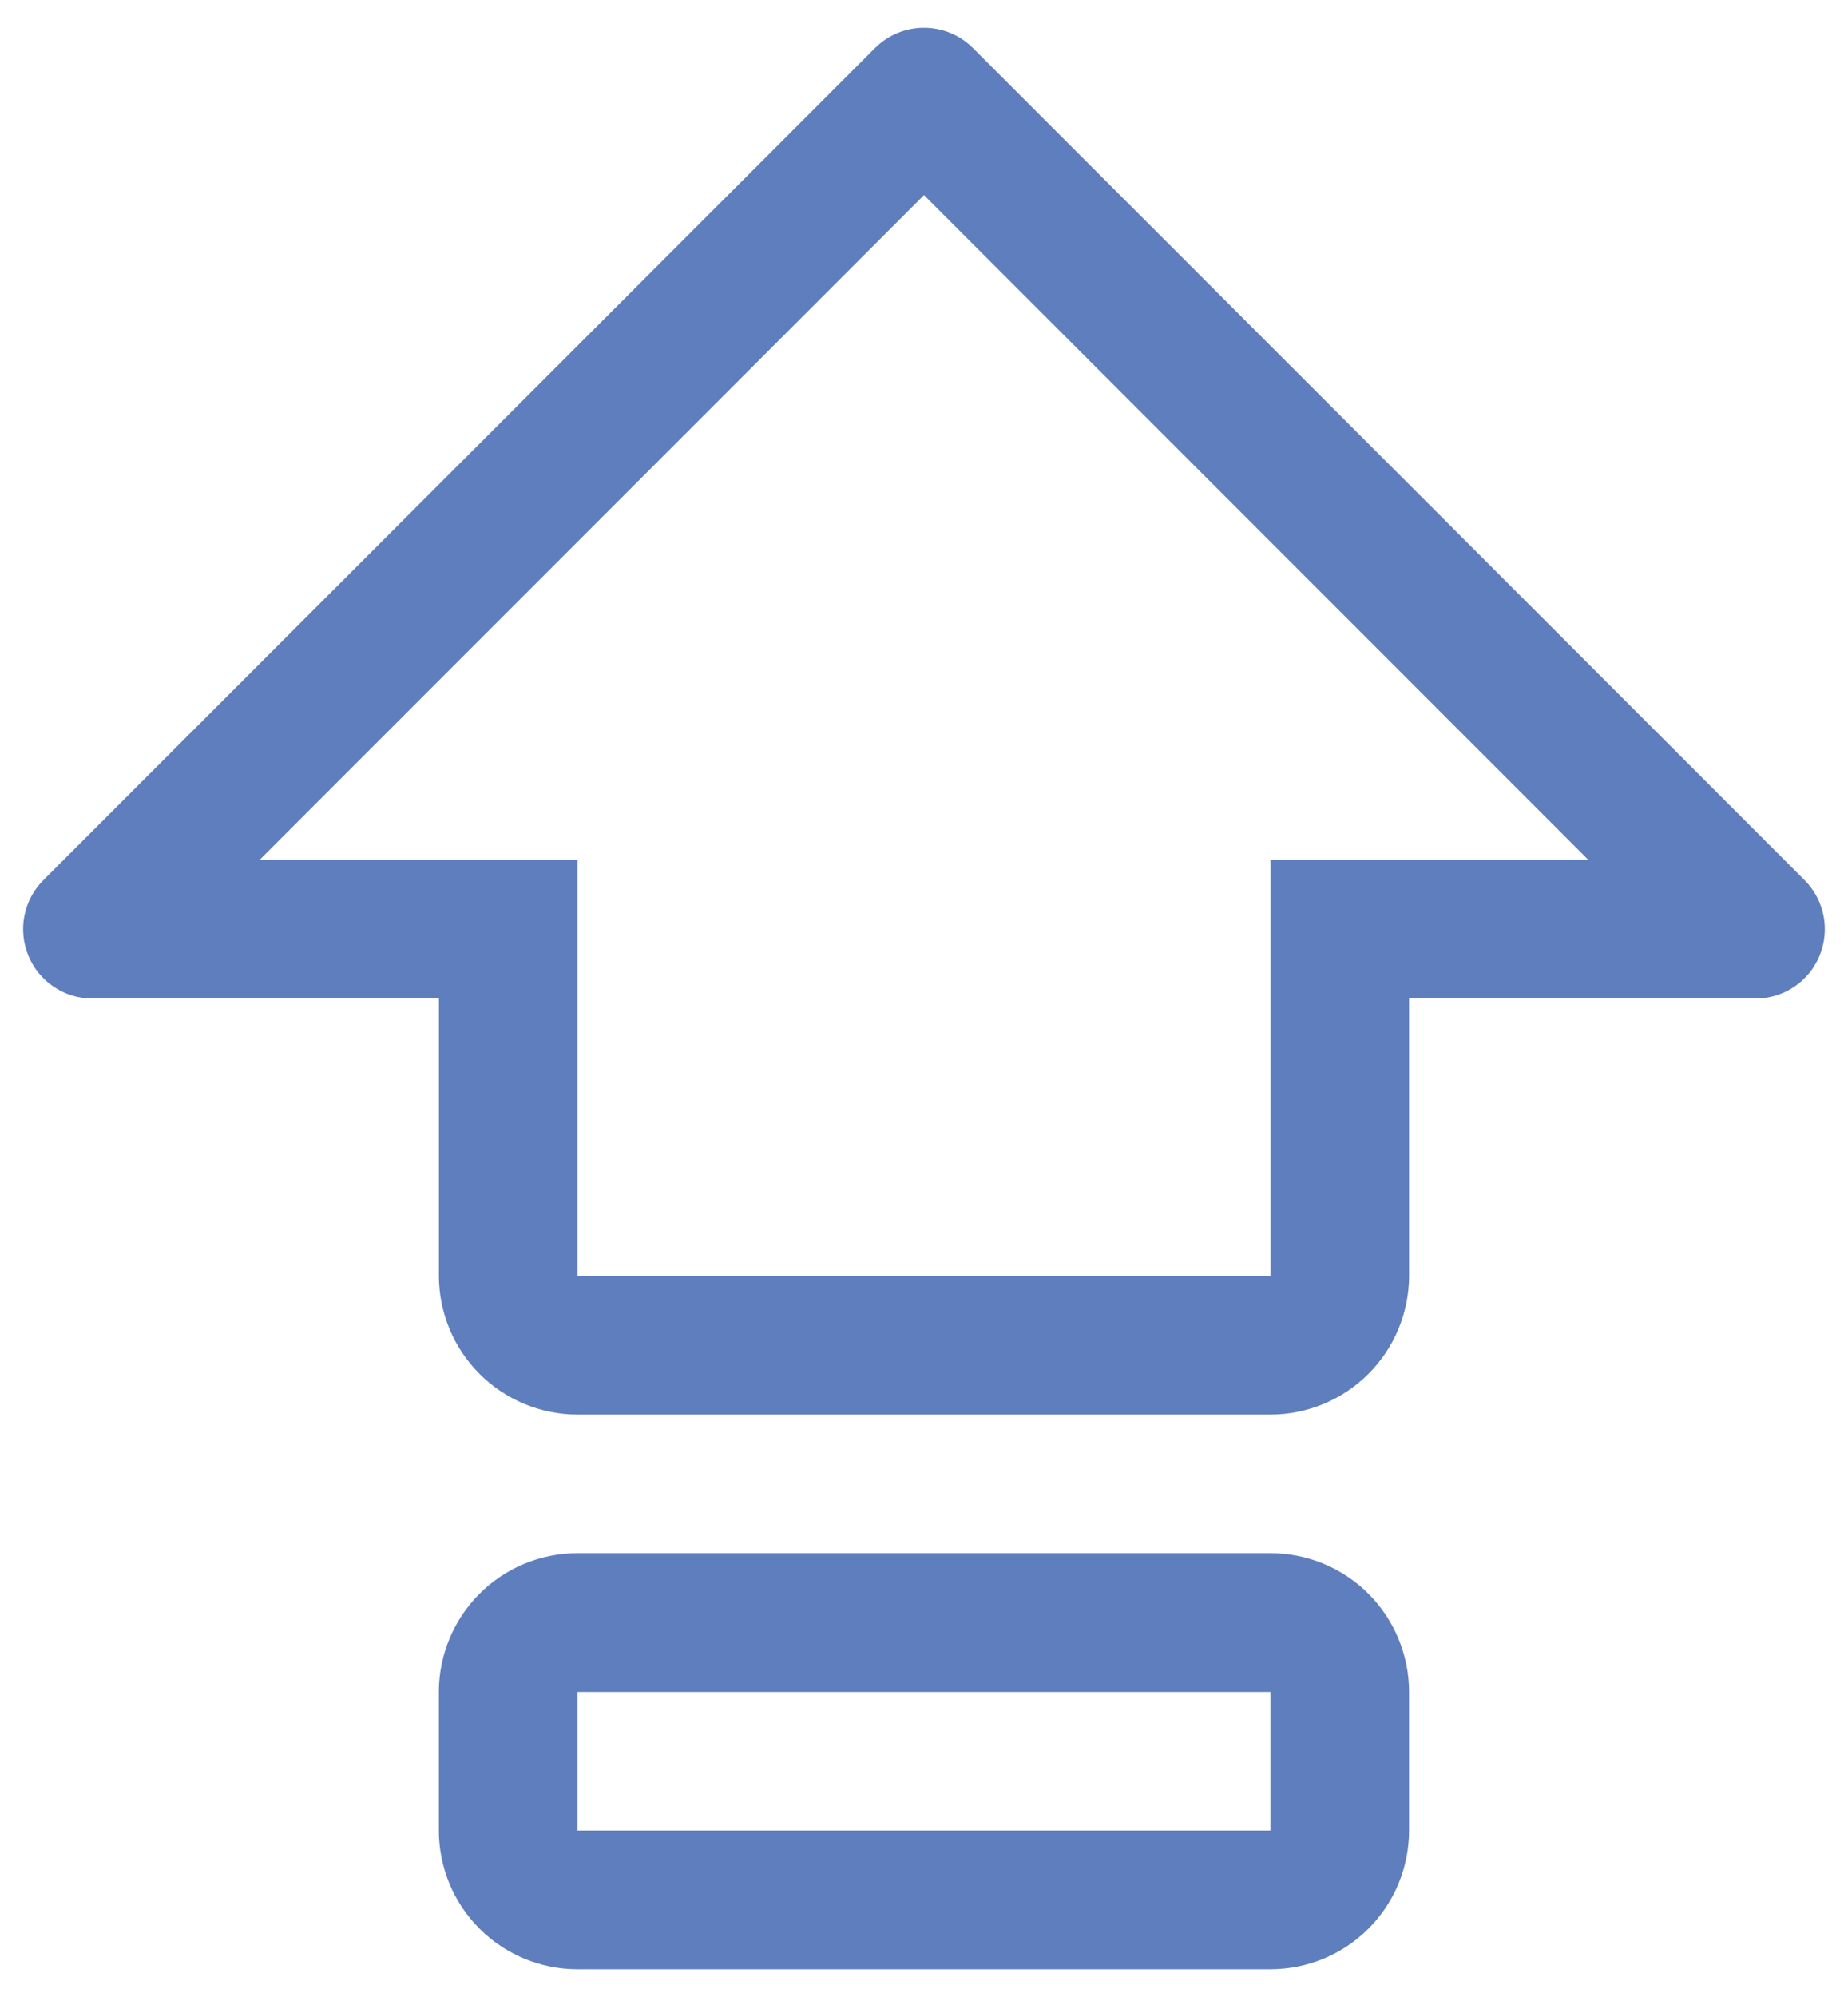
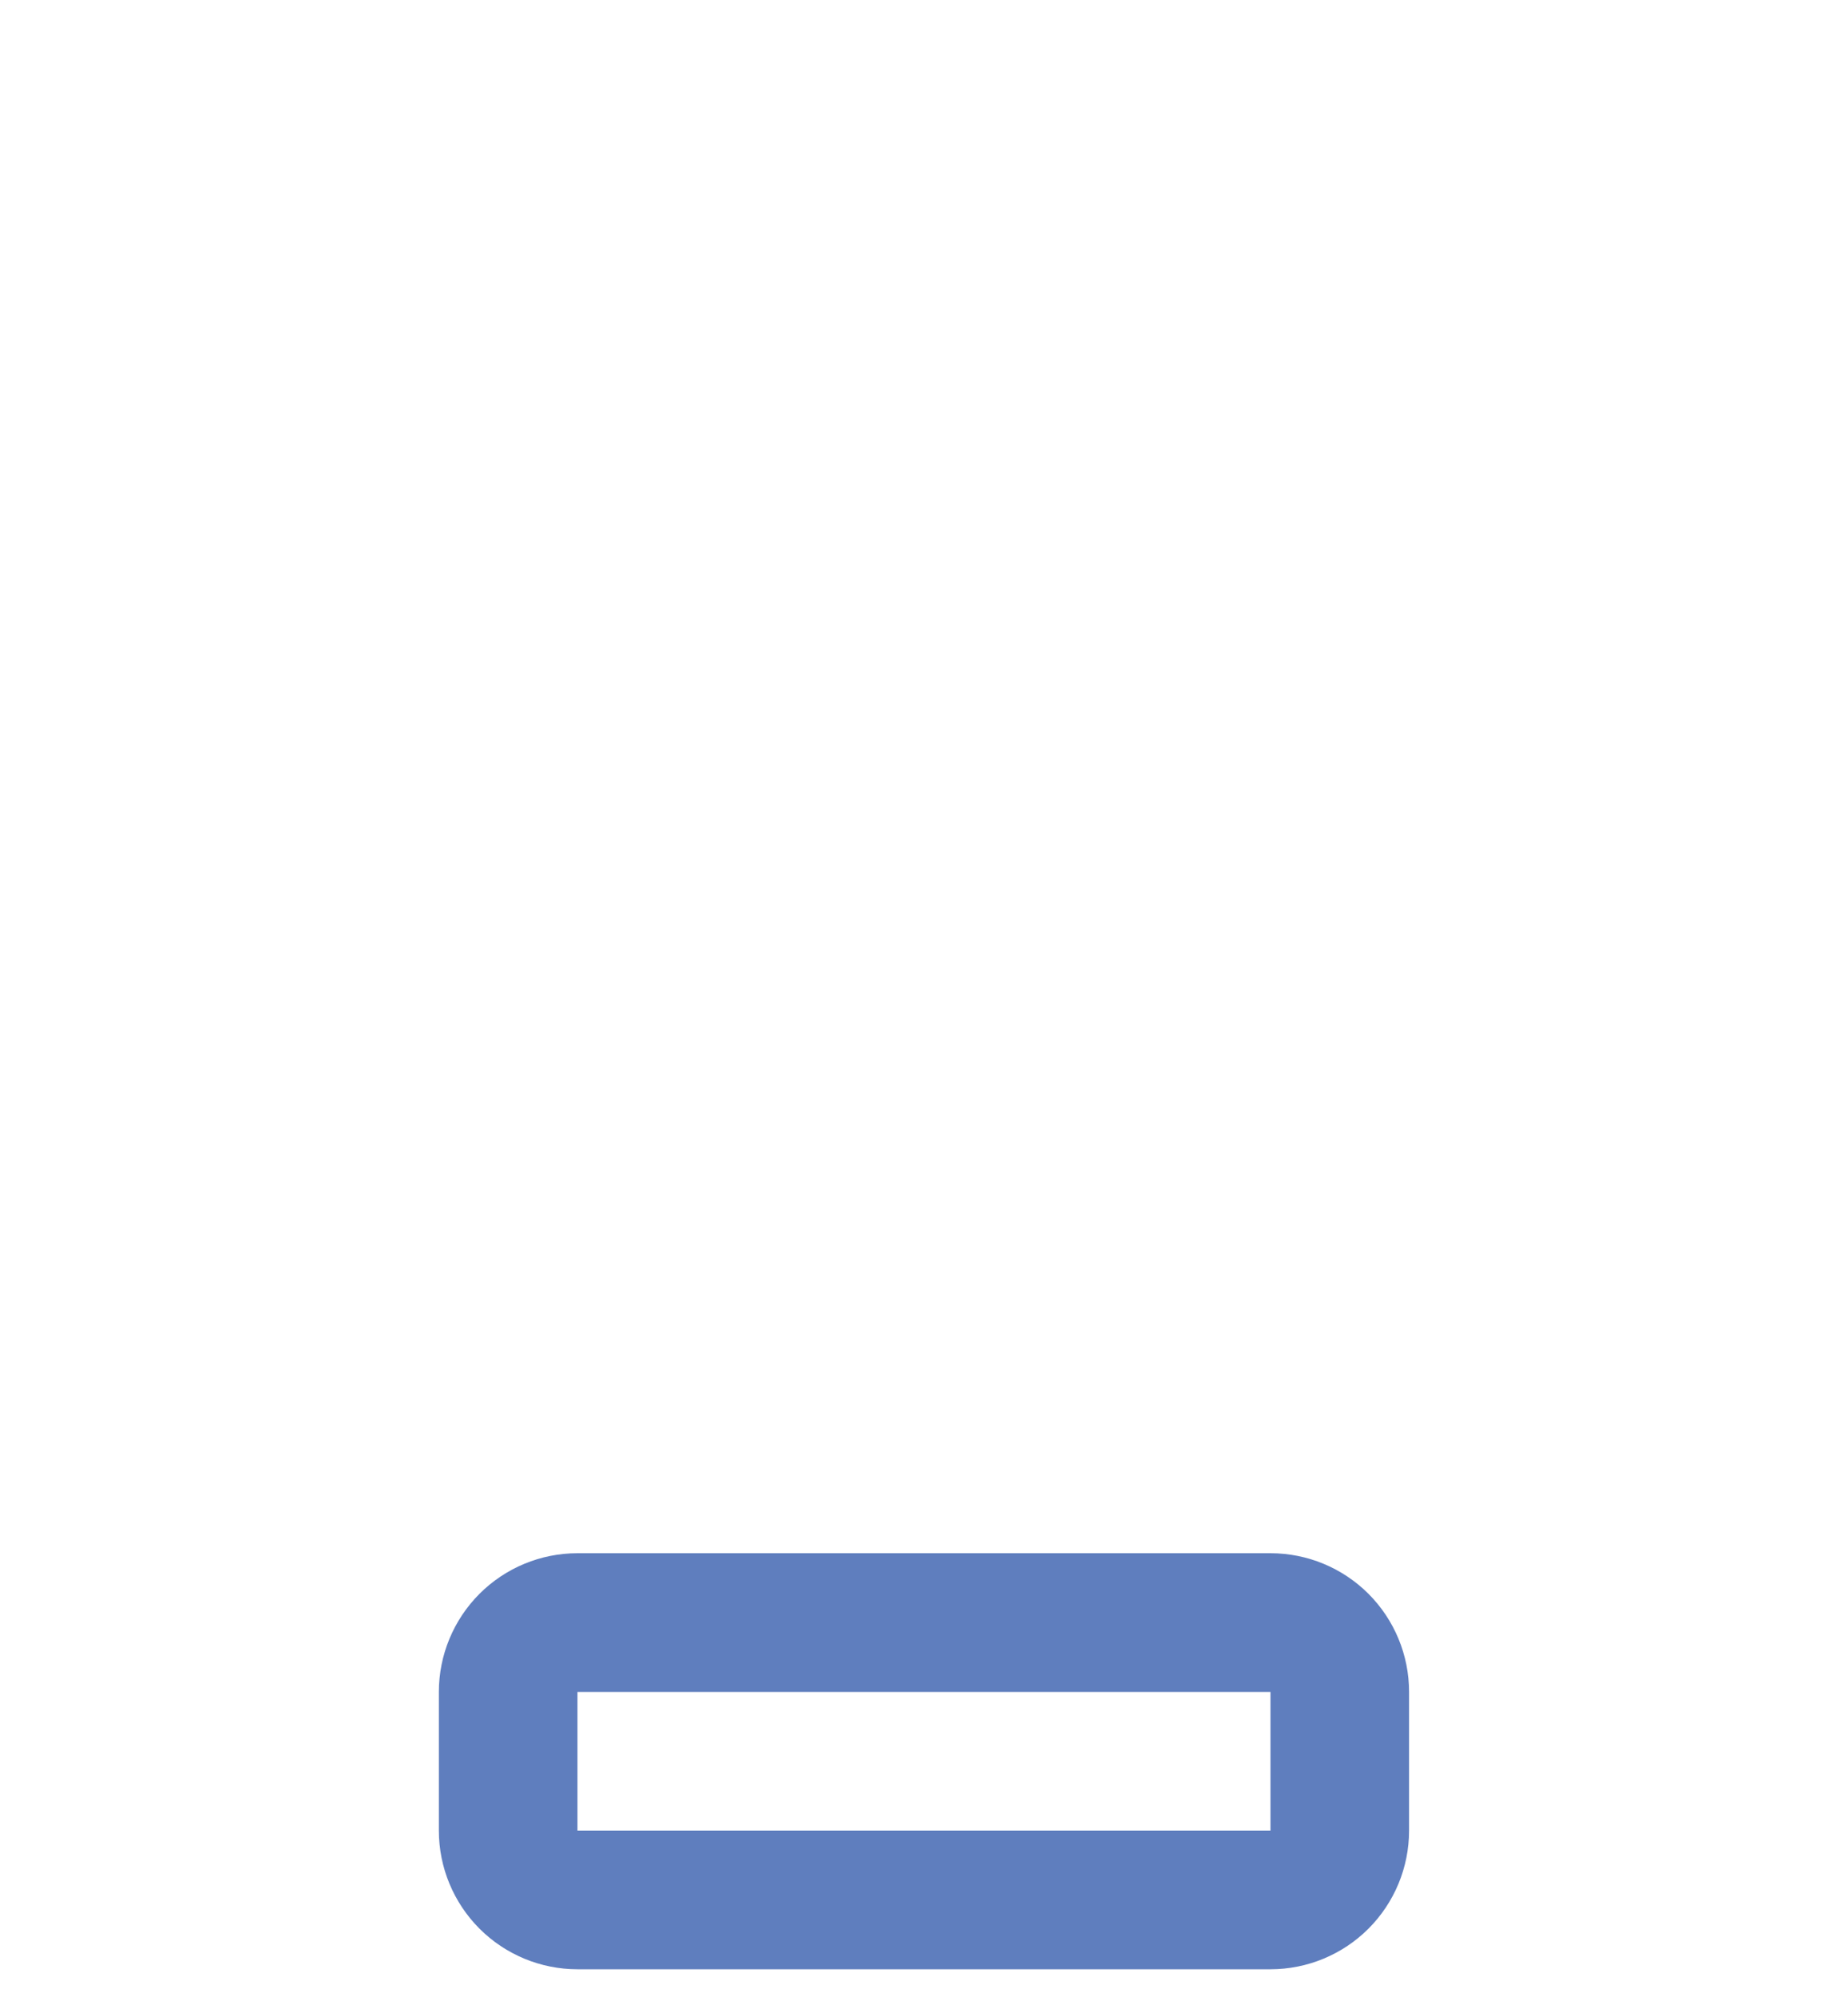
<svg xmlns="http://www.w3.org/2000/svg" width="50" height="54" viewBox="0 0 50 54" fill="none">
  <path d="M34.374 42H15.624C14.63 42 13.676 42.395 12.973 43.098C12.27 43.802 11.874 44.755 11.874 45.75V49.5C11.874 50.495 12.27 51.448 12.973 52.152C13.676 52.855 14.63 53.25 15.624 53.25H34.374C35.369 53.25 36.323 52.855 37.026 52.152C37.729 51.448 38.124 50.495 38.124 49.5V45.75C38.124 44.755 37.729 43.802 37.026 43.098C36.323 42.395 35.369 42 34.374 42ZM34.374 49.5H15.624V45.75H34.374V49.5Z" fill="#5F7EBE" />
-   <path d="M48.825 23.799L26.325 1.299C26.151 1.125 25.945 0.987 25.717 0.893C25.49 0.798 25.246 0.75 25 0.75C24.753 0.75 24.51 0.798 24.282 0.893C24.055 0.987 23.848 1.125 23.674 1.299L1.174 23.799C0.912 24.061 0.733 24.396 0.661 24.759C0.589 25.123 0.626 25.5 0.768 25.842C0.91 26.185 1.15 26.478 1.458 26.684C1.766 26.89 2.129 27 2.5 27H11.875V34.5C11.876 35.494 12.271 36.447 12.974 37.15C13.677 37.853 14.63 38.249 15.625 38.25H34.375C35.369 38.249 36.322 37.853 37.025 37.15C37.728 36.447 38.123 35.494 38.125 34.5V27H47.5C47.87 27 48.233 26.89 48.541 26.684C48.849 26.478 49.09 26.185 49.231 25.842C49.373 25.5 49.41 25.123 49.338 24.759C49.266 24.396 49.087 24.061 48.825 23.799ZM34.375 23.25V34.5H15.625V23.25H7.026L25 5.276L42.973 23.25H34.375Z" fill="#5F7EBE" />
</svg>